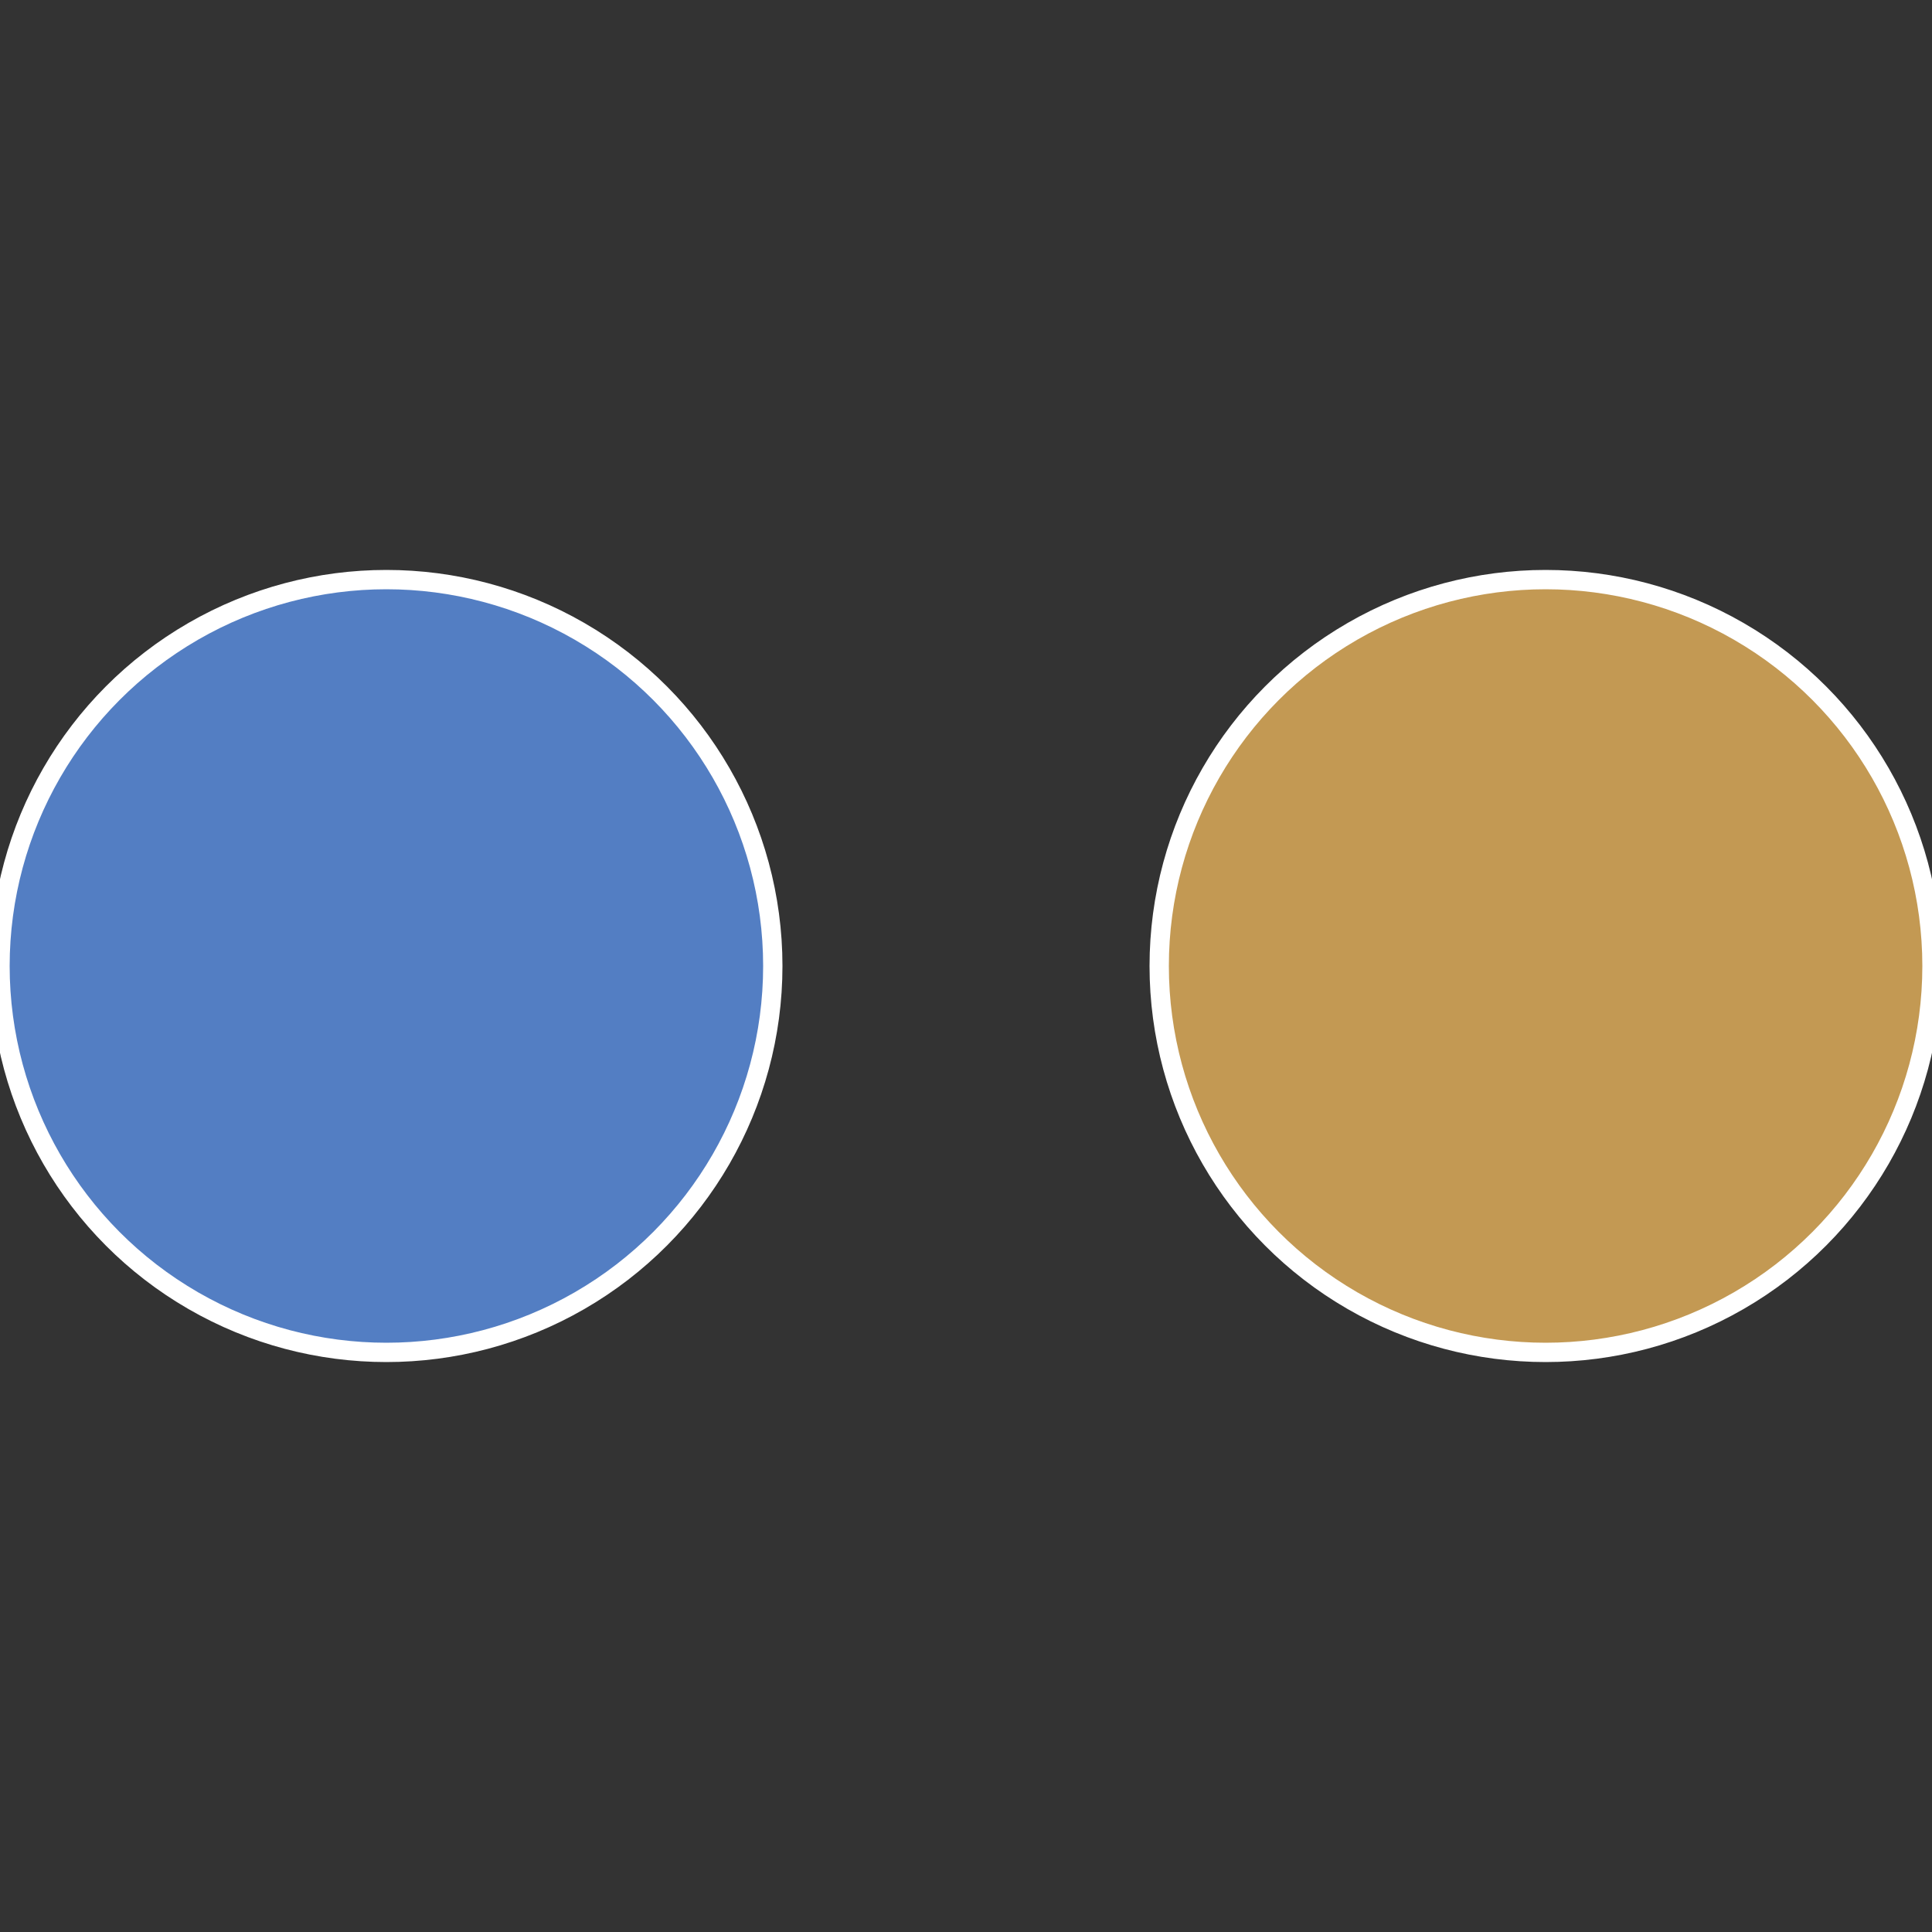
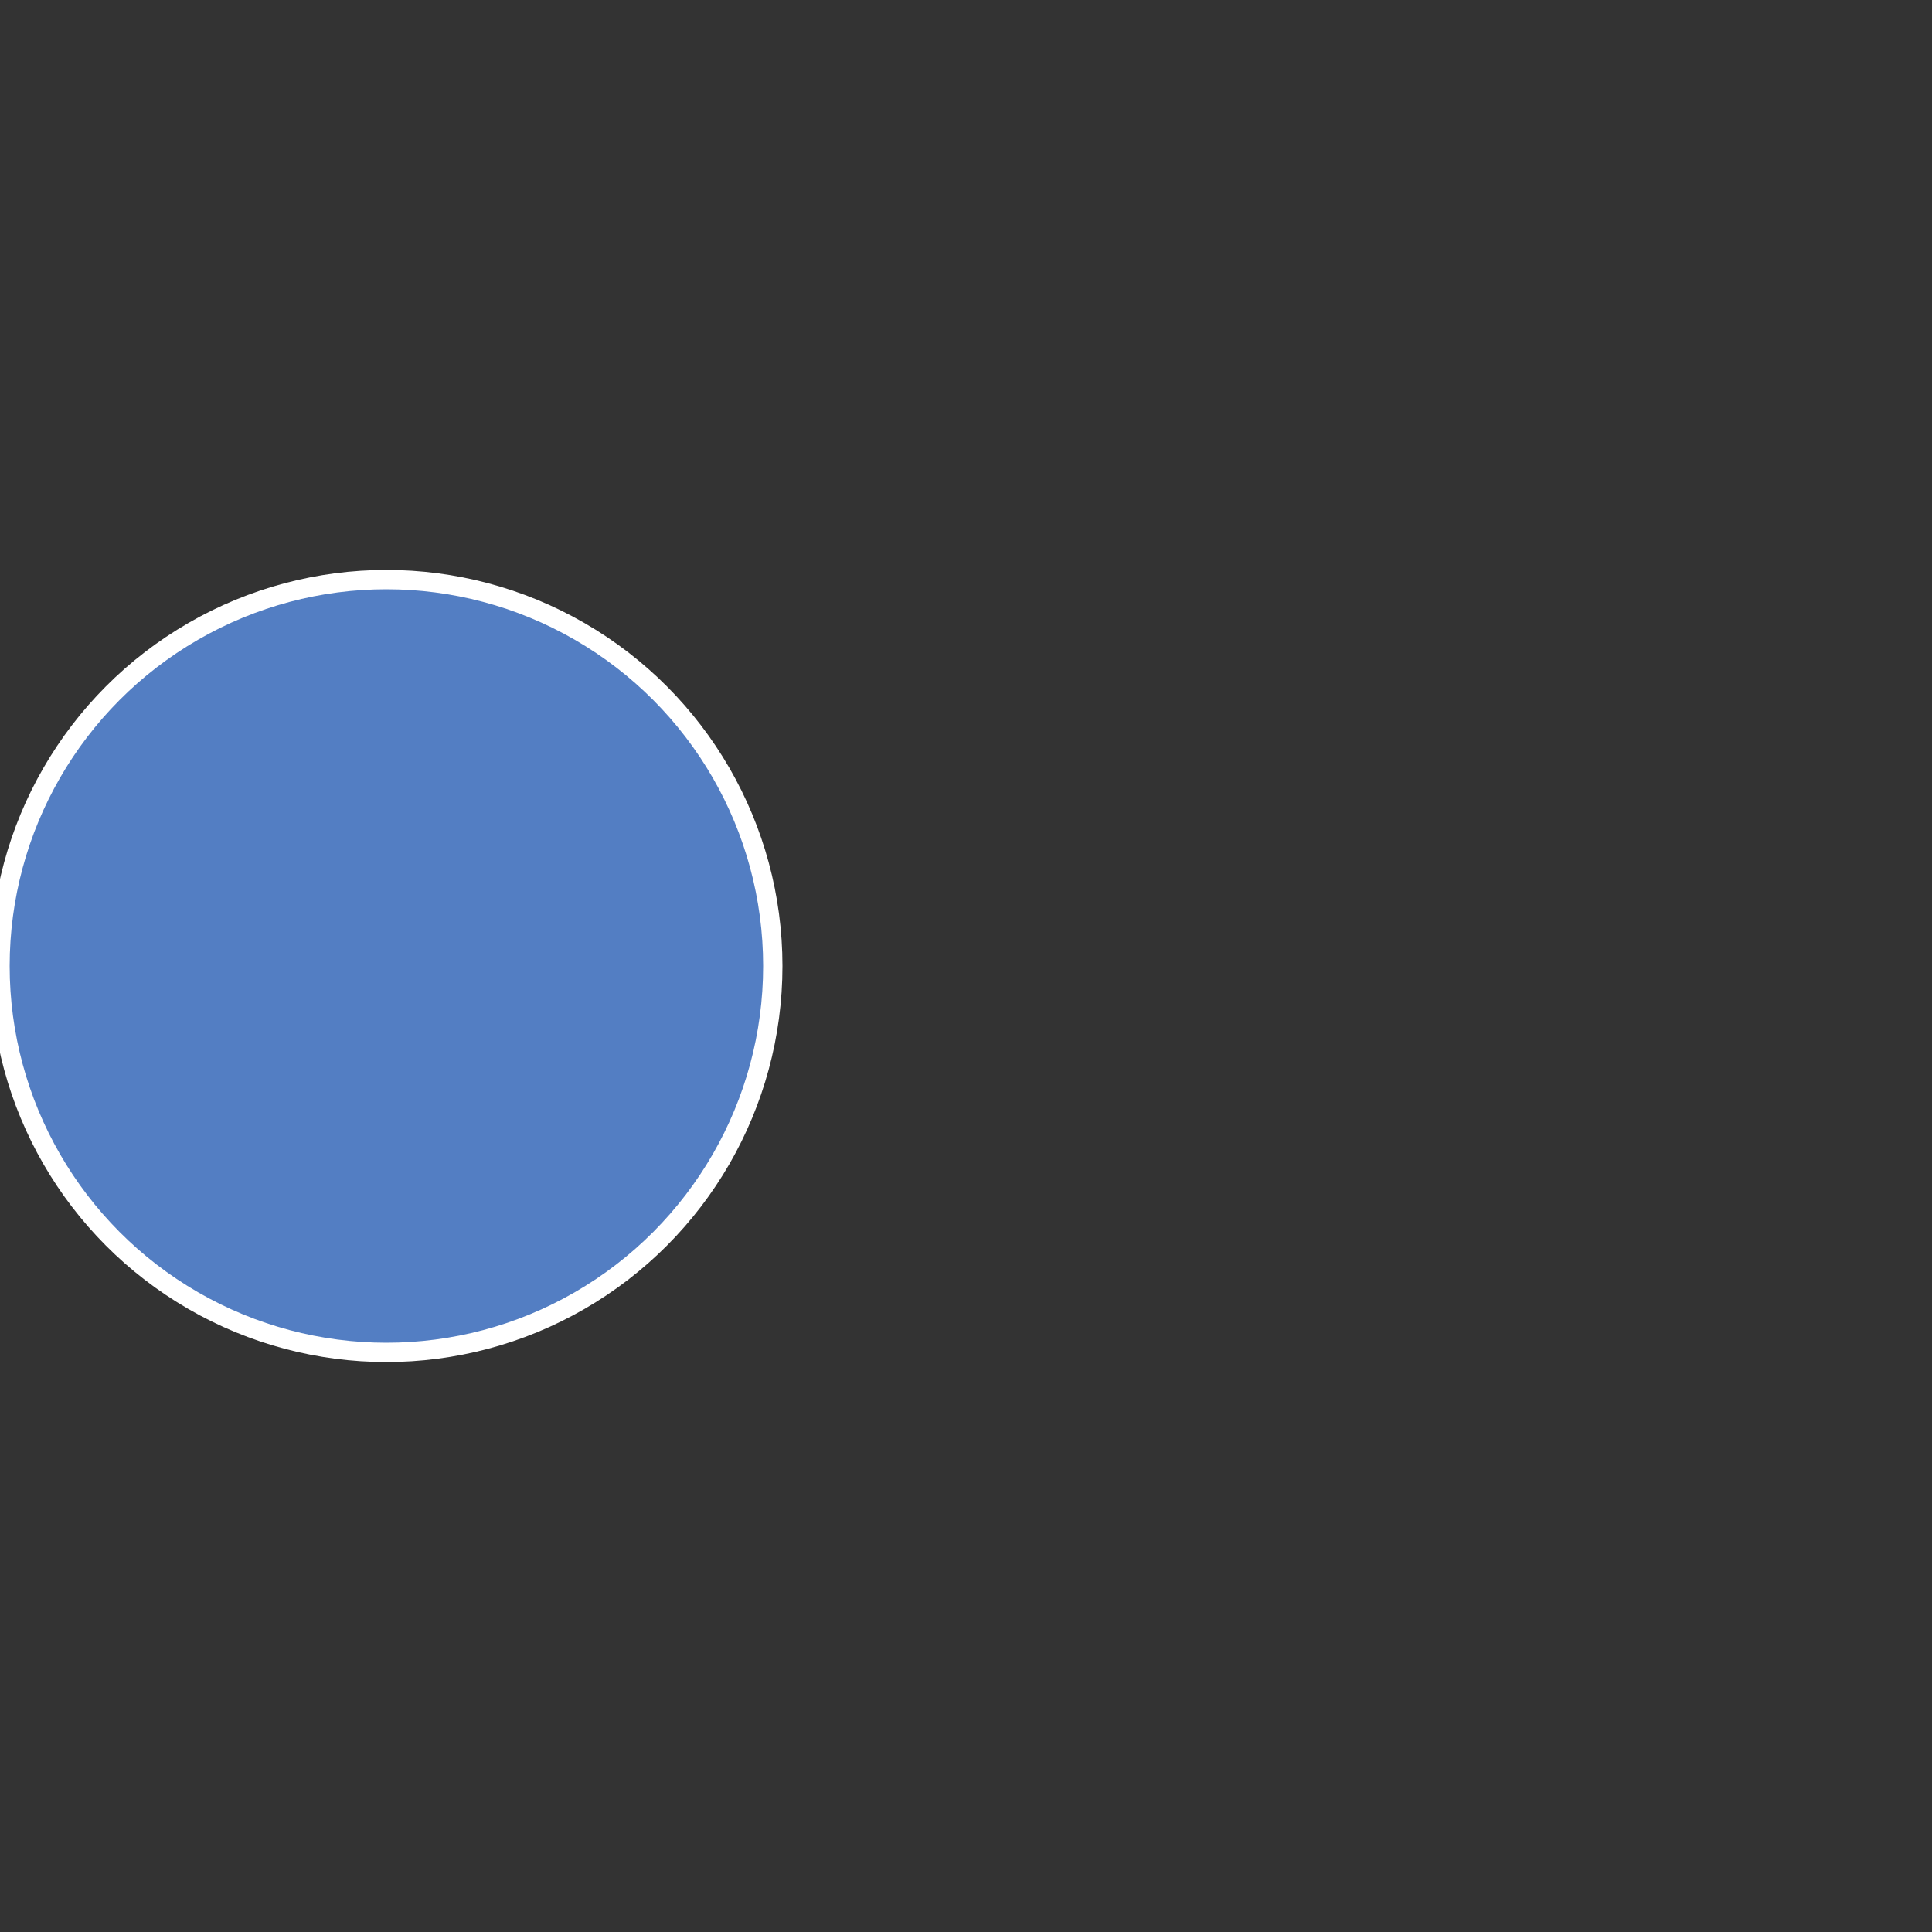
<svg xmlns="http://www.w3.org/2000/svg" width="500" height="500" viewBox="-1 -1 2 2">
  <rect x="-1" y="-1" width="2" height="2" fill="#333333" stroke="none" />
-   <circle cx="0.6" cy="0" r="0.4" fill="#c39953" stroke="#fff" stroke-width="1%" />
  <circle cx="-0.6" cy="7.3478807948841E-17" r="0.4" fill="#537ec3" stroke="#fff" stroke-width="1%" />
</svg>